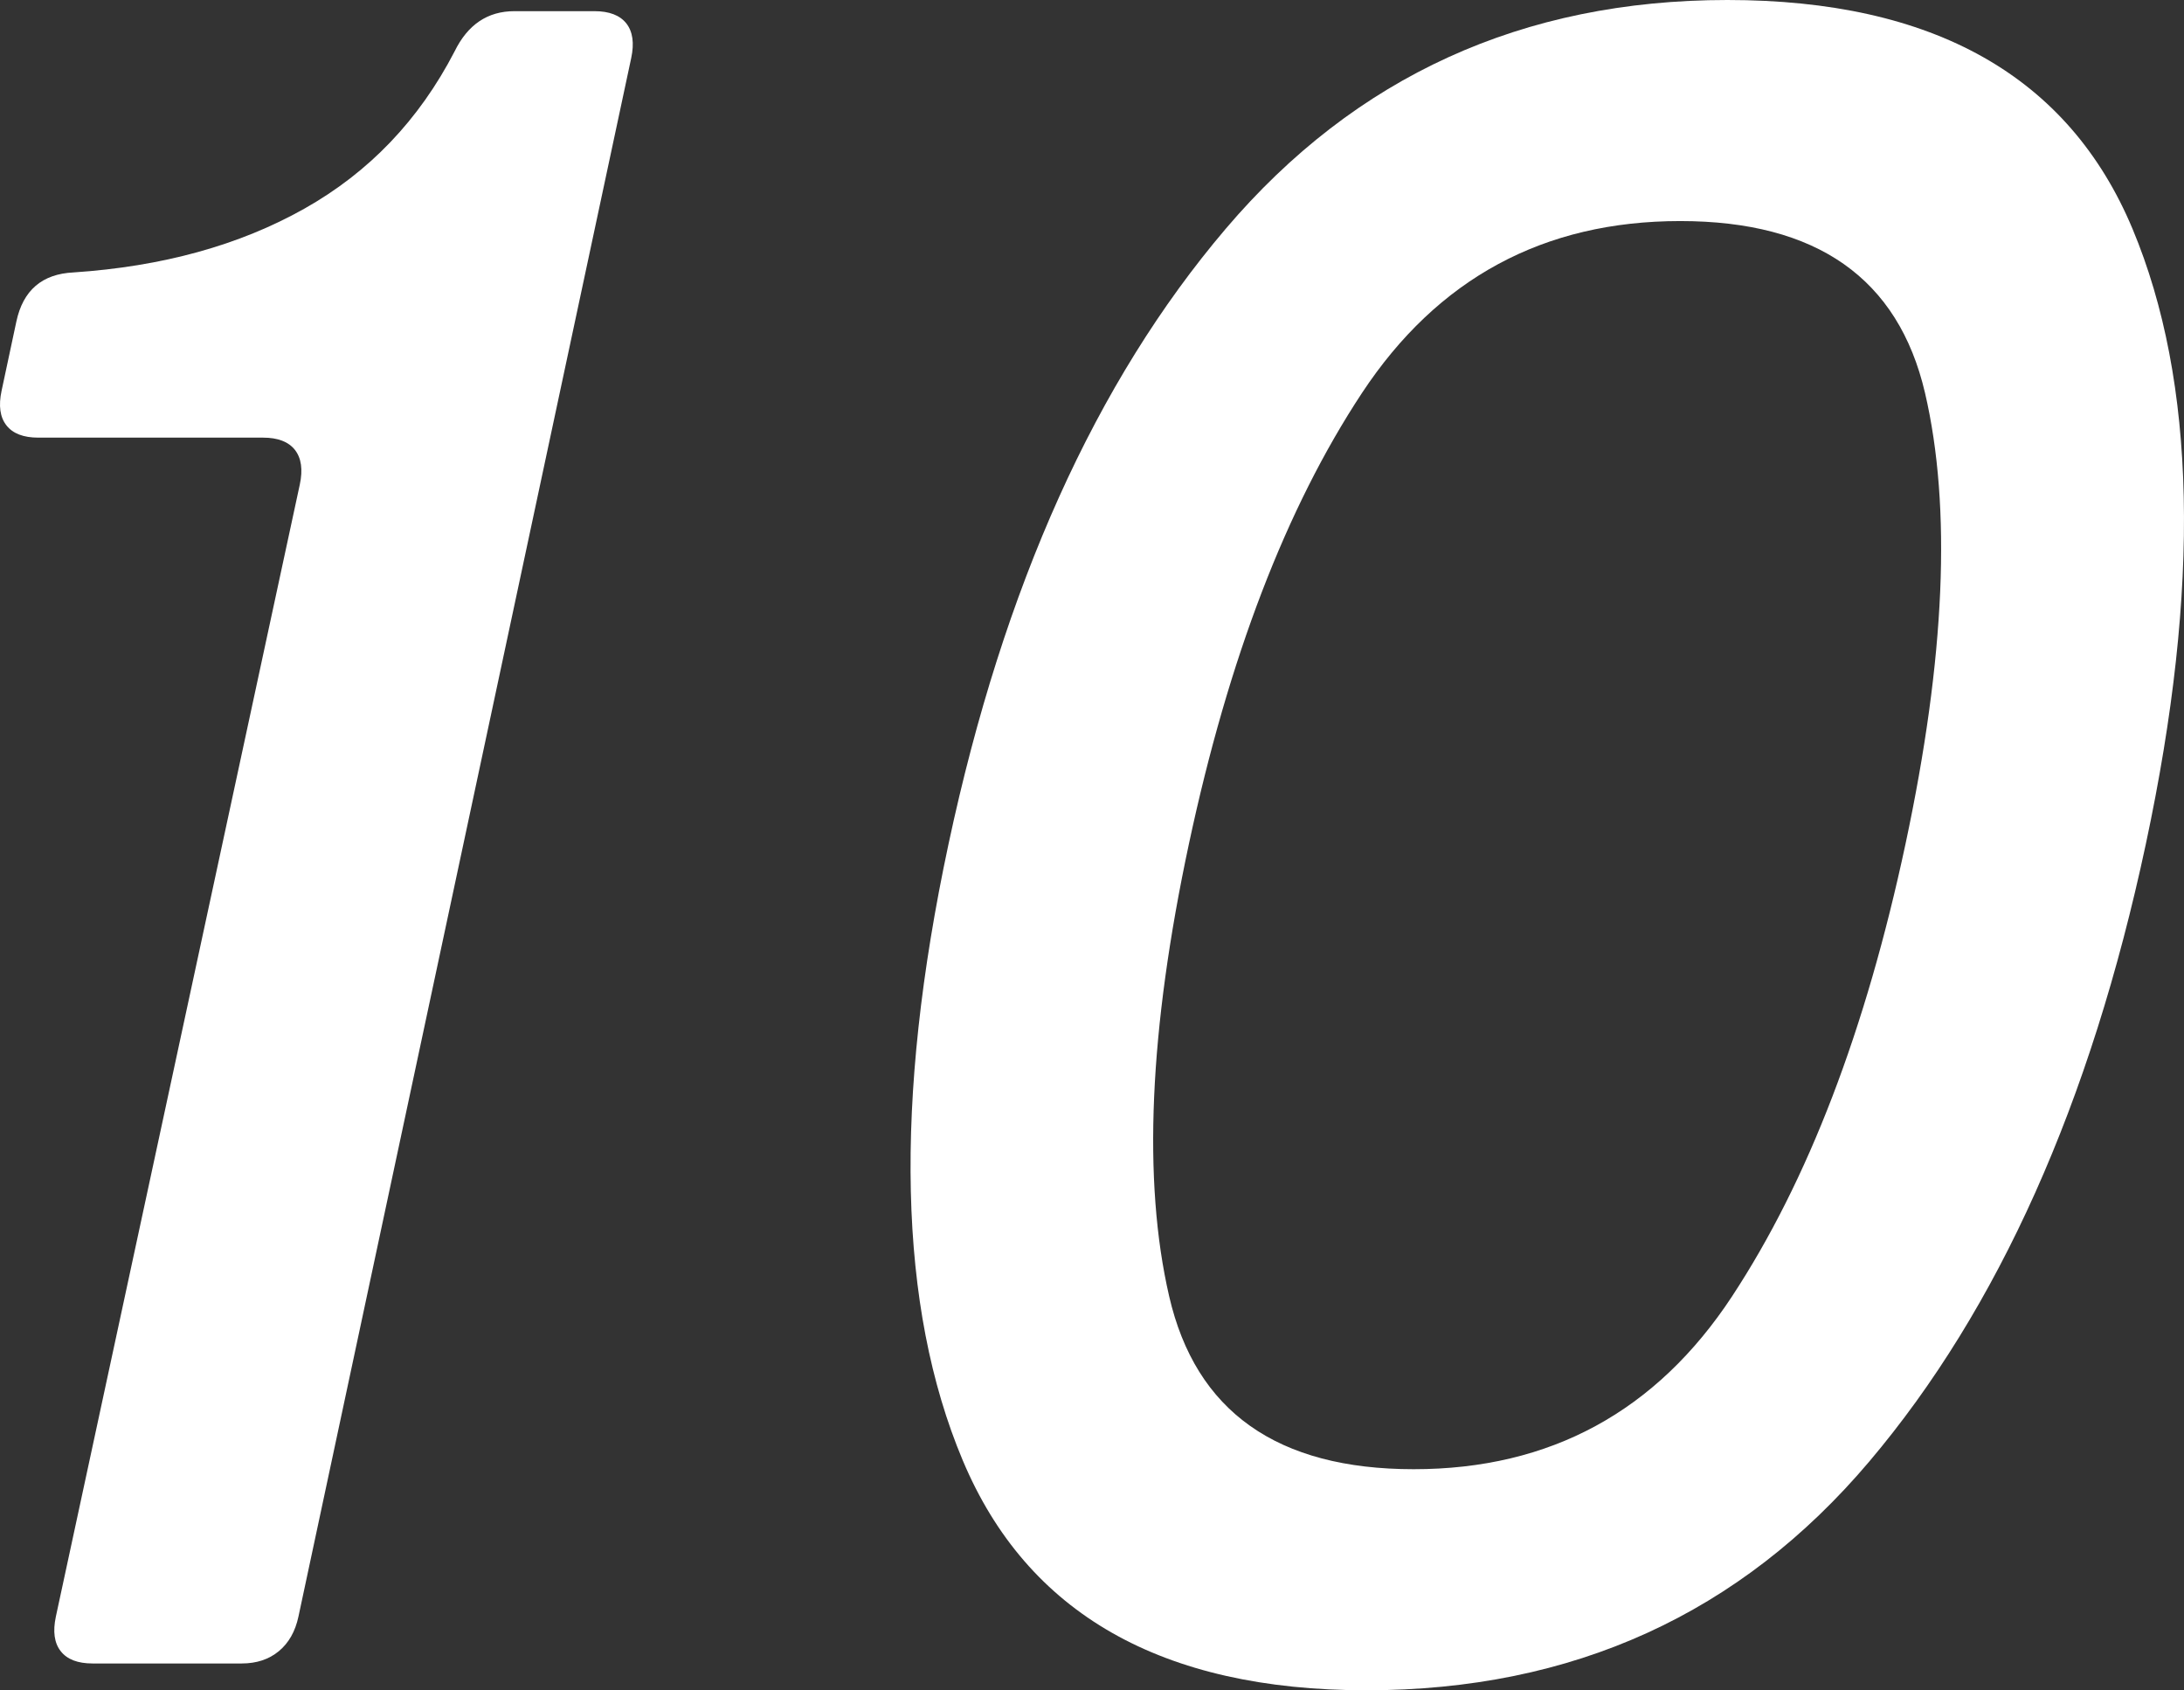
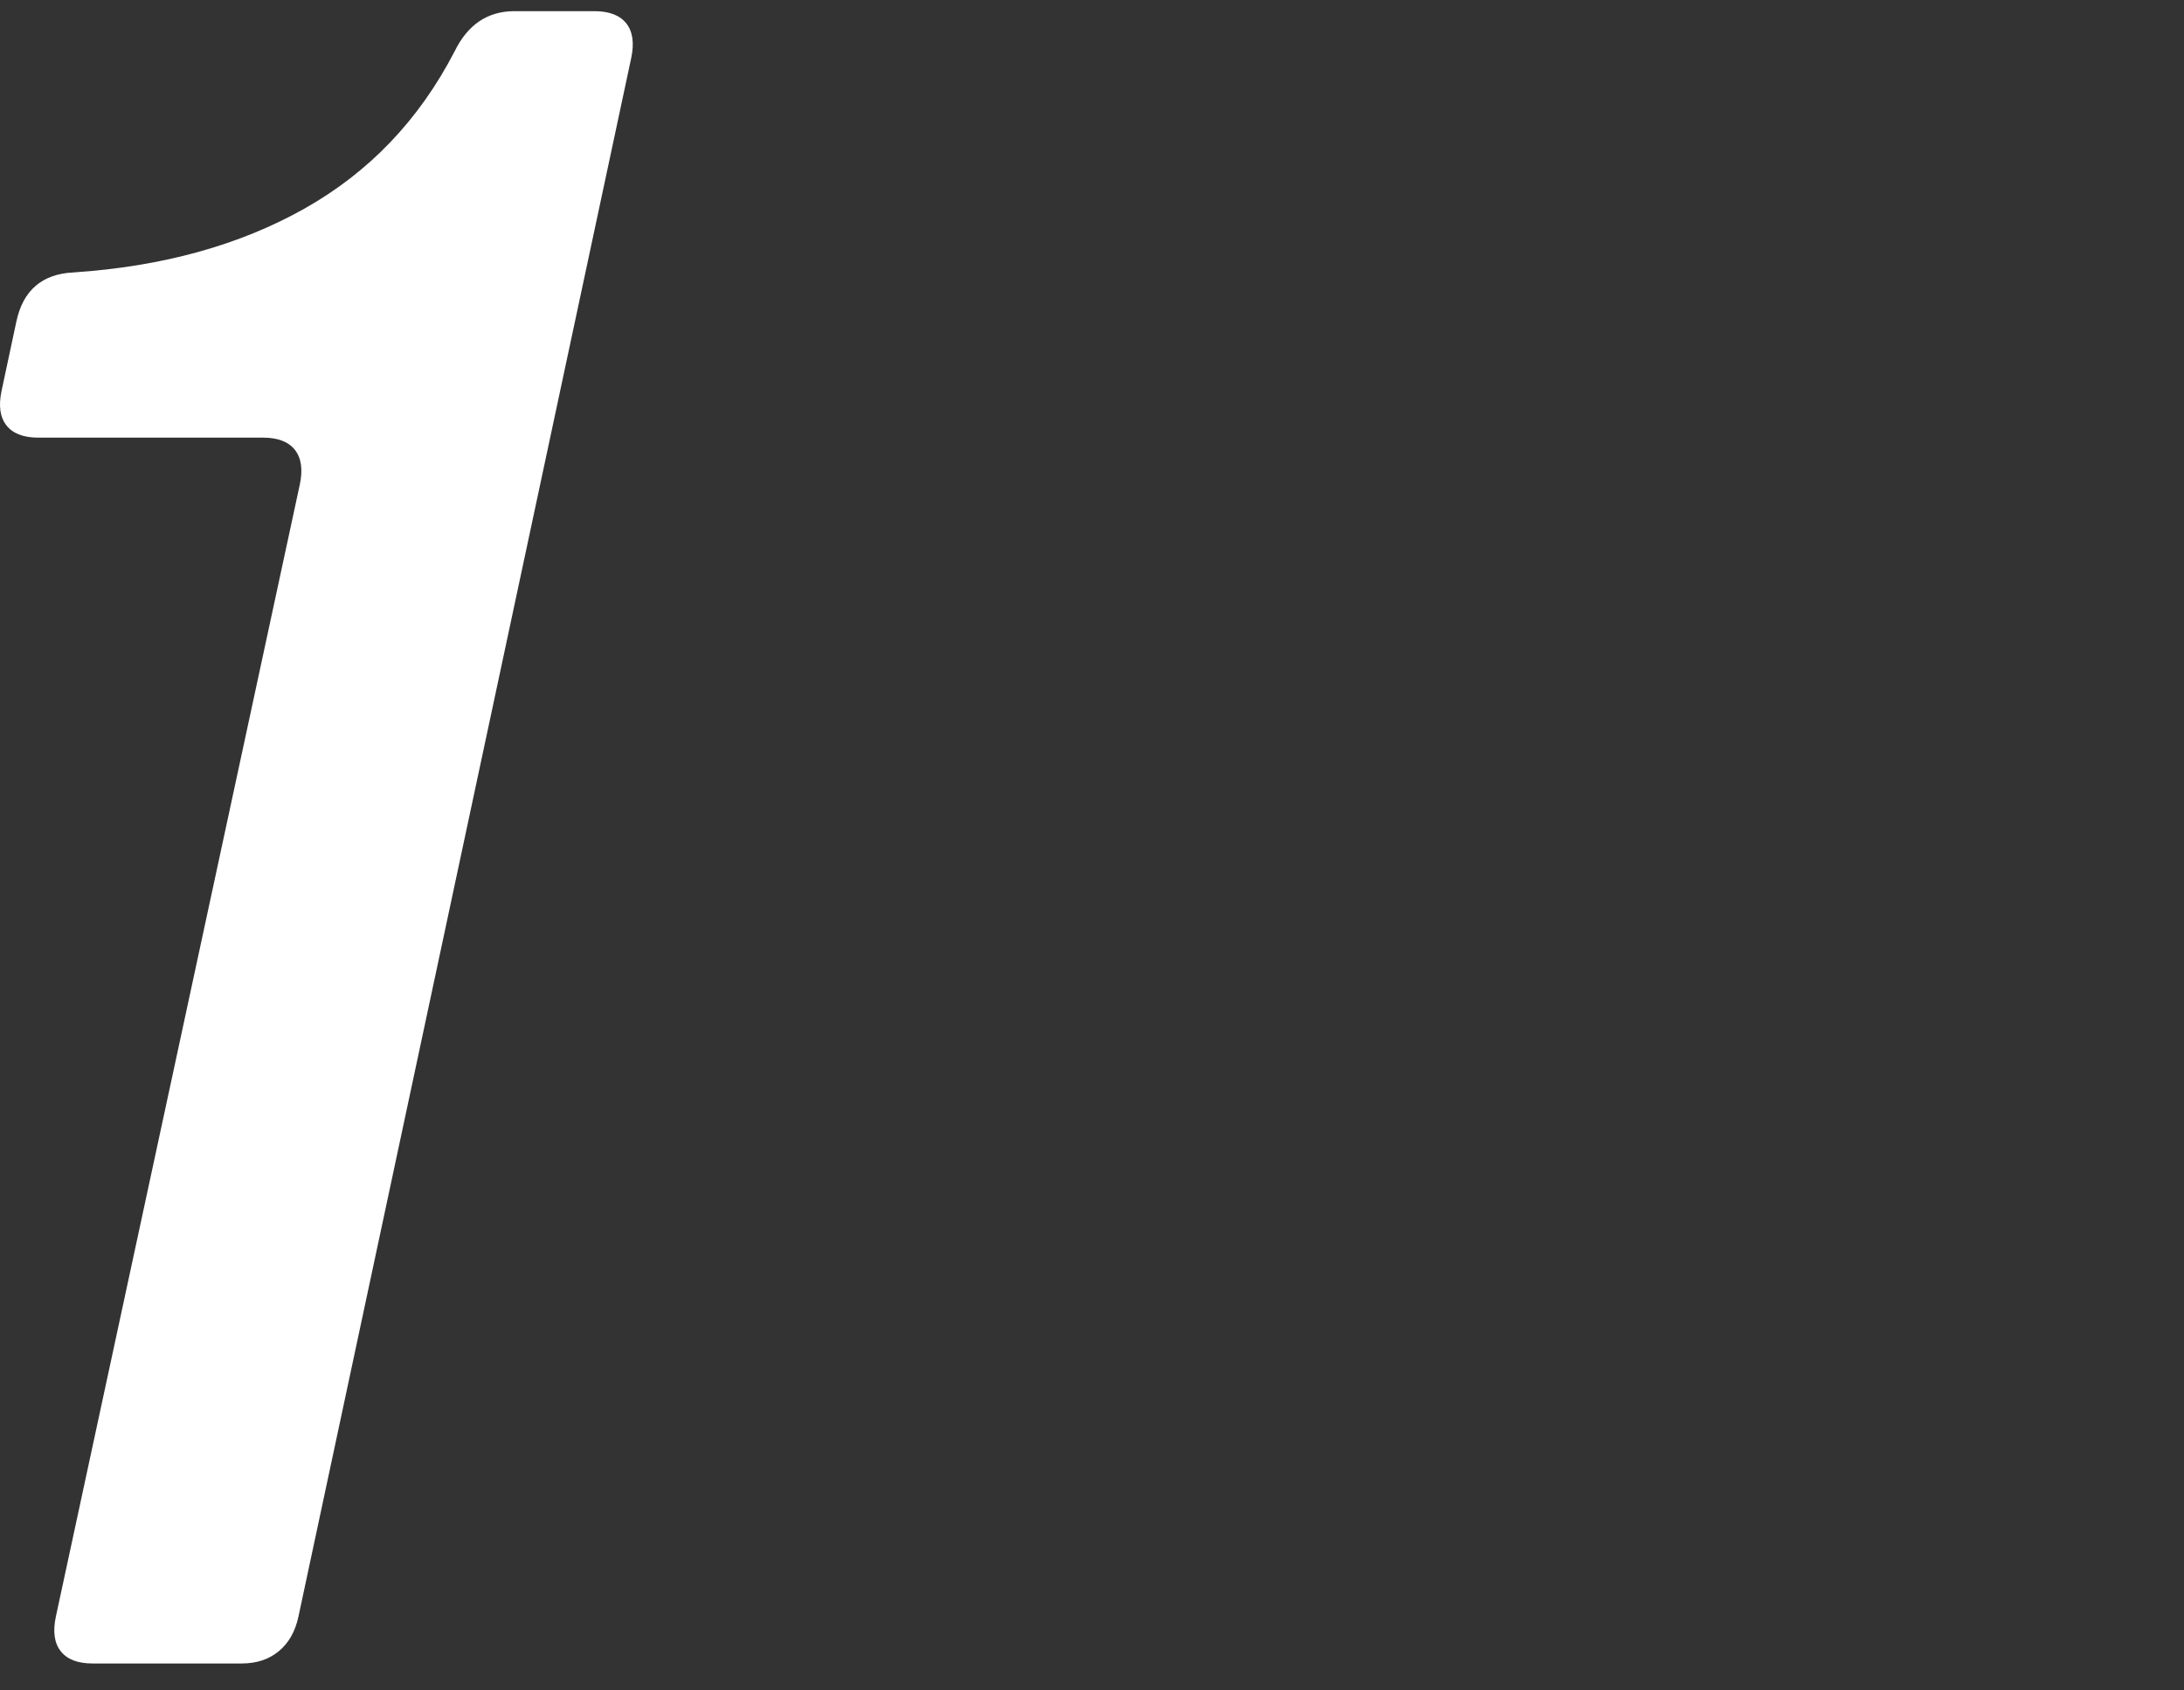
<svg xmlns="http://www.w3.org/2000/svg" viewBox="0 0 274 212">
  <rect x="0" y="0" width="274" height="212" fill="#333333" stroke="none" />
  <g id="a" />
  <g id="b">
    <g id="c">
      <g>
        <path d="M34.98,207.099c-1.245,1.029-2.799,1.54-4.657,1.54H11.616c-1.863,0-3.196-.512-3.998-1.54-.806-1.025-1.008-2.472-.609-4.341L37.613,60.771c.398-1.864,.192-3.312-.609-4.341-.806-1.024-2.14-1.54-3.998-1.54H4.806c-1.863,0-3.198-.512-3.999-1.539C0,52.327-.2,50.878,.199,49.01l1.854-8.682c.837-3.922,3.23-5.973,7.179-6.16,11.139-.744,20.783-3.405,28.927-7.982,8.141-4.573,14.432-11.154,18.875-19.744,1.647-3.36,4.147-5.041,7.499-5.041h10.051c1.858,0,3.191,.517,3.998,1.54,.8,1.029,1.007,2.476,.608,4.341L37.443,202.758c-.399,1.869-1.223,3.316-2.463,4.341Z" style="fill:#fff;" />
-         <path d="M120.779,183.155c-8.086-19.227-8.678-44.993-1.779-77.295,6.898-32.298,18.485-58.014,34.766-77.154C170.043,9.57,191.029,0,216.715,0c25.872,0,42.814,9.57,50.828,28.706,8.01,19.14,8.568,44.856,1.67,77.154-6.938,32.486-18.501,58.299-34.686,77.435-16.189,19.139-37.218,28.706-63.089,28.706-25.687,0-42.576-9.614-50.658-28.845Zm96.536-20.585c9.511-14.466,16.759-33.369,21.744-56.71,4.984-23.336,5.801-42.192,2.45-56.57-3.352-14.375-13.591-21.564-30.714-21.564-17.127,0-30.433,7.189-39.925,21.564-9.492,14.379-16.731,33.234-21.715,56.57-4.985,23.341-5.812,42.244-2.479,56.71,3.331,14.471,13.557,21.704,30.684,21.704,17.123,0,30.443-7.233,39.956-21.704Z" style="fill:#fff;" />
      </g>
    </g>
  </g>
</svg>